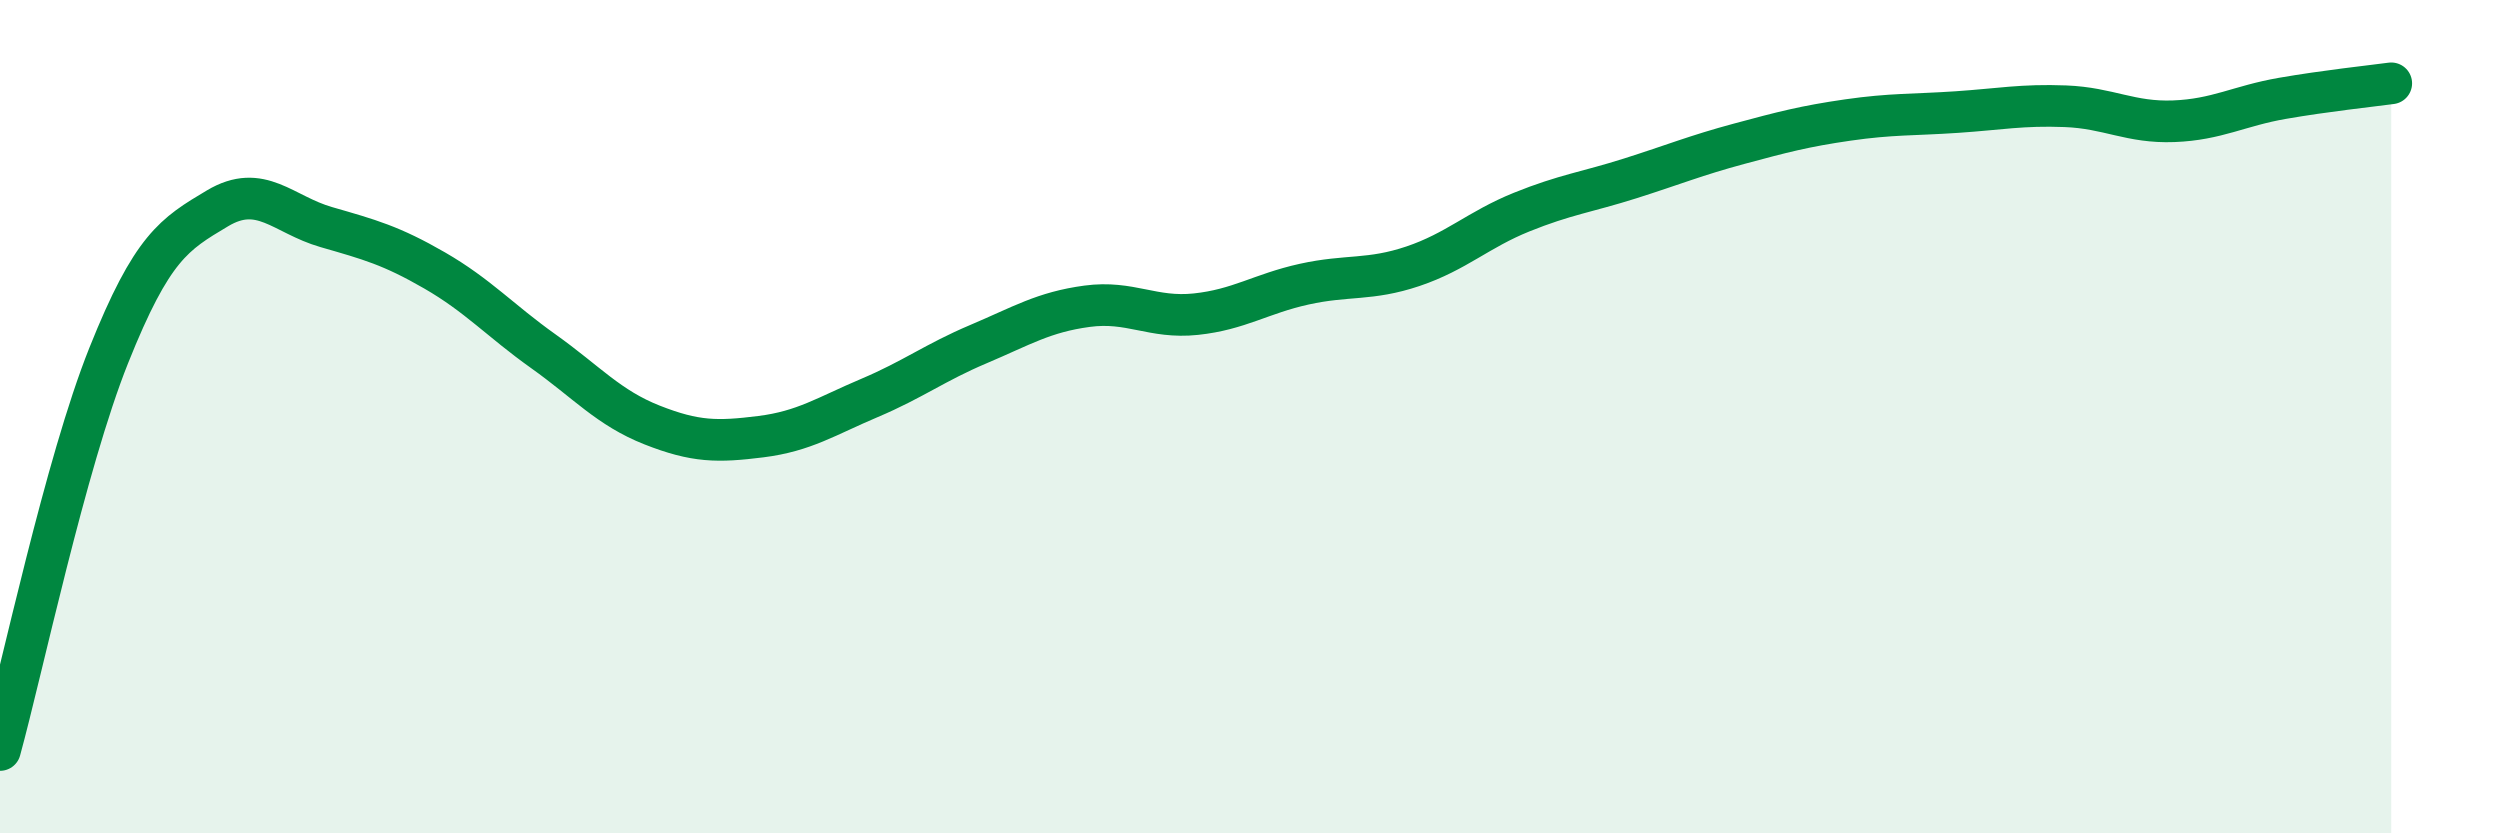
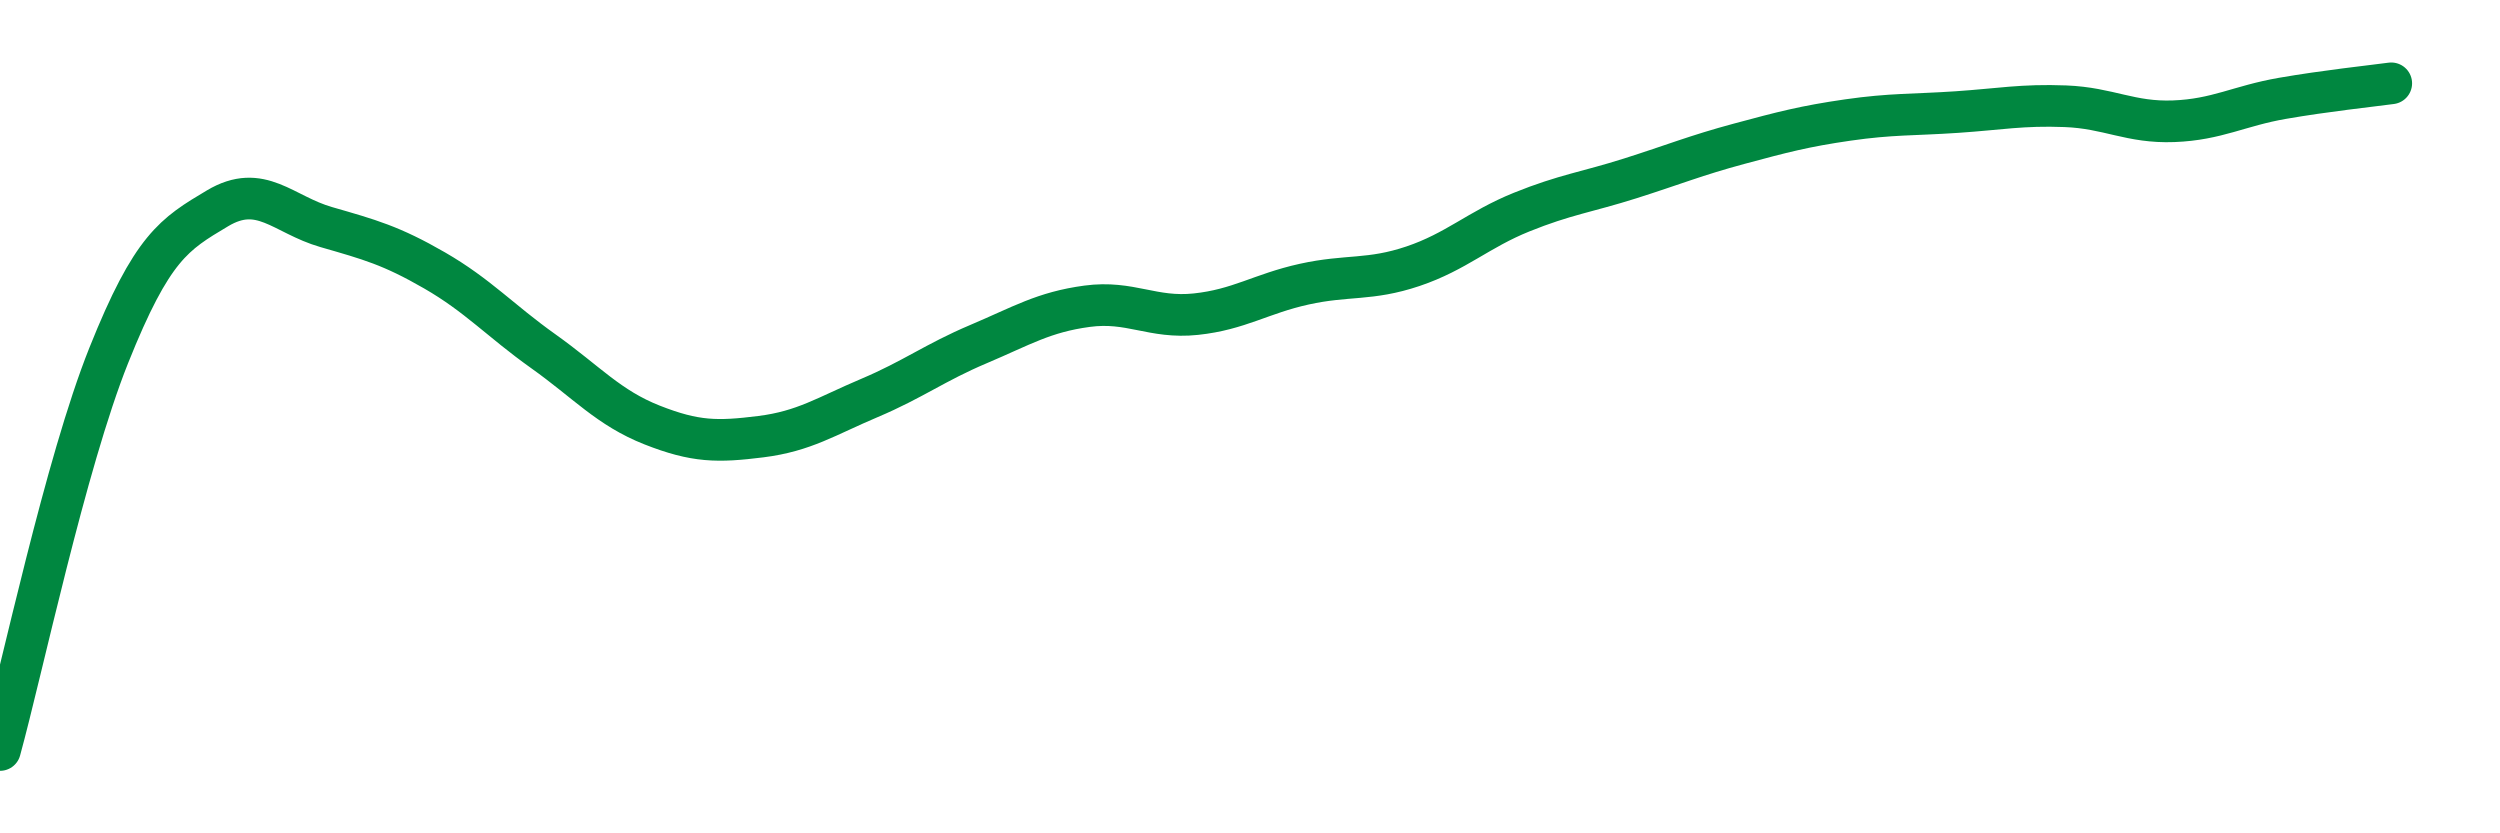
<svg xmlns="http://www.w3.org/2000/svg" width="60" height="20" viewBox="0 0 60 20">
-   <path d="M 0,18 C 0.52,16.11 1.57,11.13 2.61,8.53 C 3.65,5.93 4.18,5.62 5.22,5 C 6.26,4.38 6.79,5.15 7.83,5.45 C 8.87,5.75 9.39,5.89 10.43,6.49 C 11.47,7.09 12,7.69 13.04,8.43 C 14.08,9.17 14.61,9.79 15.65,10.2 C 16.69,10.61 17.22,10.61 18.26,10.48 C 19.3,10.35 19.83,9.99 20.87,9.55 C 21.91,9.11 22.44,8.7 23.48,8.26 C 24.52,7.82 25.05,7.49 26.09,7.35 C 27.13,7.21 27.66,7.65 28.7,7.54 C 29.74,7.43 30.26,7.05 31.3,6.82 C 32.34,6.59 32.87,6.74 33.91,6.39 C 34.95,6.04 35.48,5.51 36.52,5.09 C 37.56,4.67 38.09,4.61 39.13,4.28 C 40.17,3.95 40.7,3.73 41.74,3.45 C 42.78,3.17 43.31,3.03 44.35,2.88 C 45.39,2.73 45.92,2.76 46.96,2.69 C 48,2.62 48.53,2.51 49.57,2.55 C 50.61,2.59 51.13,2.95 52.17,2.91 C 53.21,2.87 53.74,2.54 54.78,2.36 C 55.82,2.18 56.87,2.07 57.39,2L57.39 20L0 20Z" fill="#008740" opacity="0.1" stroke-linecap="round" stroke-linejoin="round" />
  <path d="M 0,18 C 0.52,16.11 1.57,11.13 2.61,8.53 C 3.65,5.93 4.18,5.62 5.22,5 C 6.26,4.38 6.79,5.15 7.83,5.45 C 8.87,5.75 9.39,5.89 10.43,6.49 C 11.47,7.09 12,7.69 13.04,8.43 C 14.08,9.17 14.61,9.79 15.65,10.2 C 16.69,10.61 17.22,10.61 18.26,10.48 C 19.3,10.35 19.83,9.99 20.87,9.55 C 21.91,9.11 22.44,8.7 23.48,8.26 C 24.52,7.82 25.05,7.49 26.09,7.35 C 27.13,7.21 27.66,7.65 28.7,7.54 C 29.74,7.43 30.26,7.05 31.3,6.82 C 32.34,6.59 32.87,6.74 33.91,6.39 C 34.95,6.04 35.48,5.51 36.52,5.09 C 37.56,4.67 38.09,4.61 39.13,4.28 C 40.17,3.95 40.7,3.73 41.74,3.45 C 42.78,3.17 43.31,3.03 44.35,2.88 C 45.39,2.73 45.92,2.76 46.96,2.69 C 48,2.62 48.53,2.51 49.57,2.55 C 50.61,2.59 51.13,2.95 52.17,2.91 C 53.21,2.87 53.74,2.54 54.78,2.36 C 55.82,2.18 56.87,2.07 57.39,2" stroke="#008740" stroke-width="1" fill="none" stroke-linecap="round" stroke-linejoin="round" />
</svg>